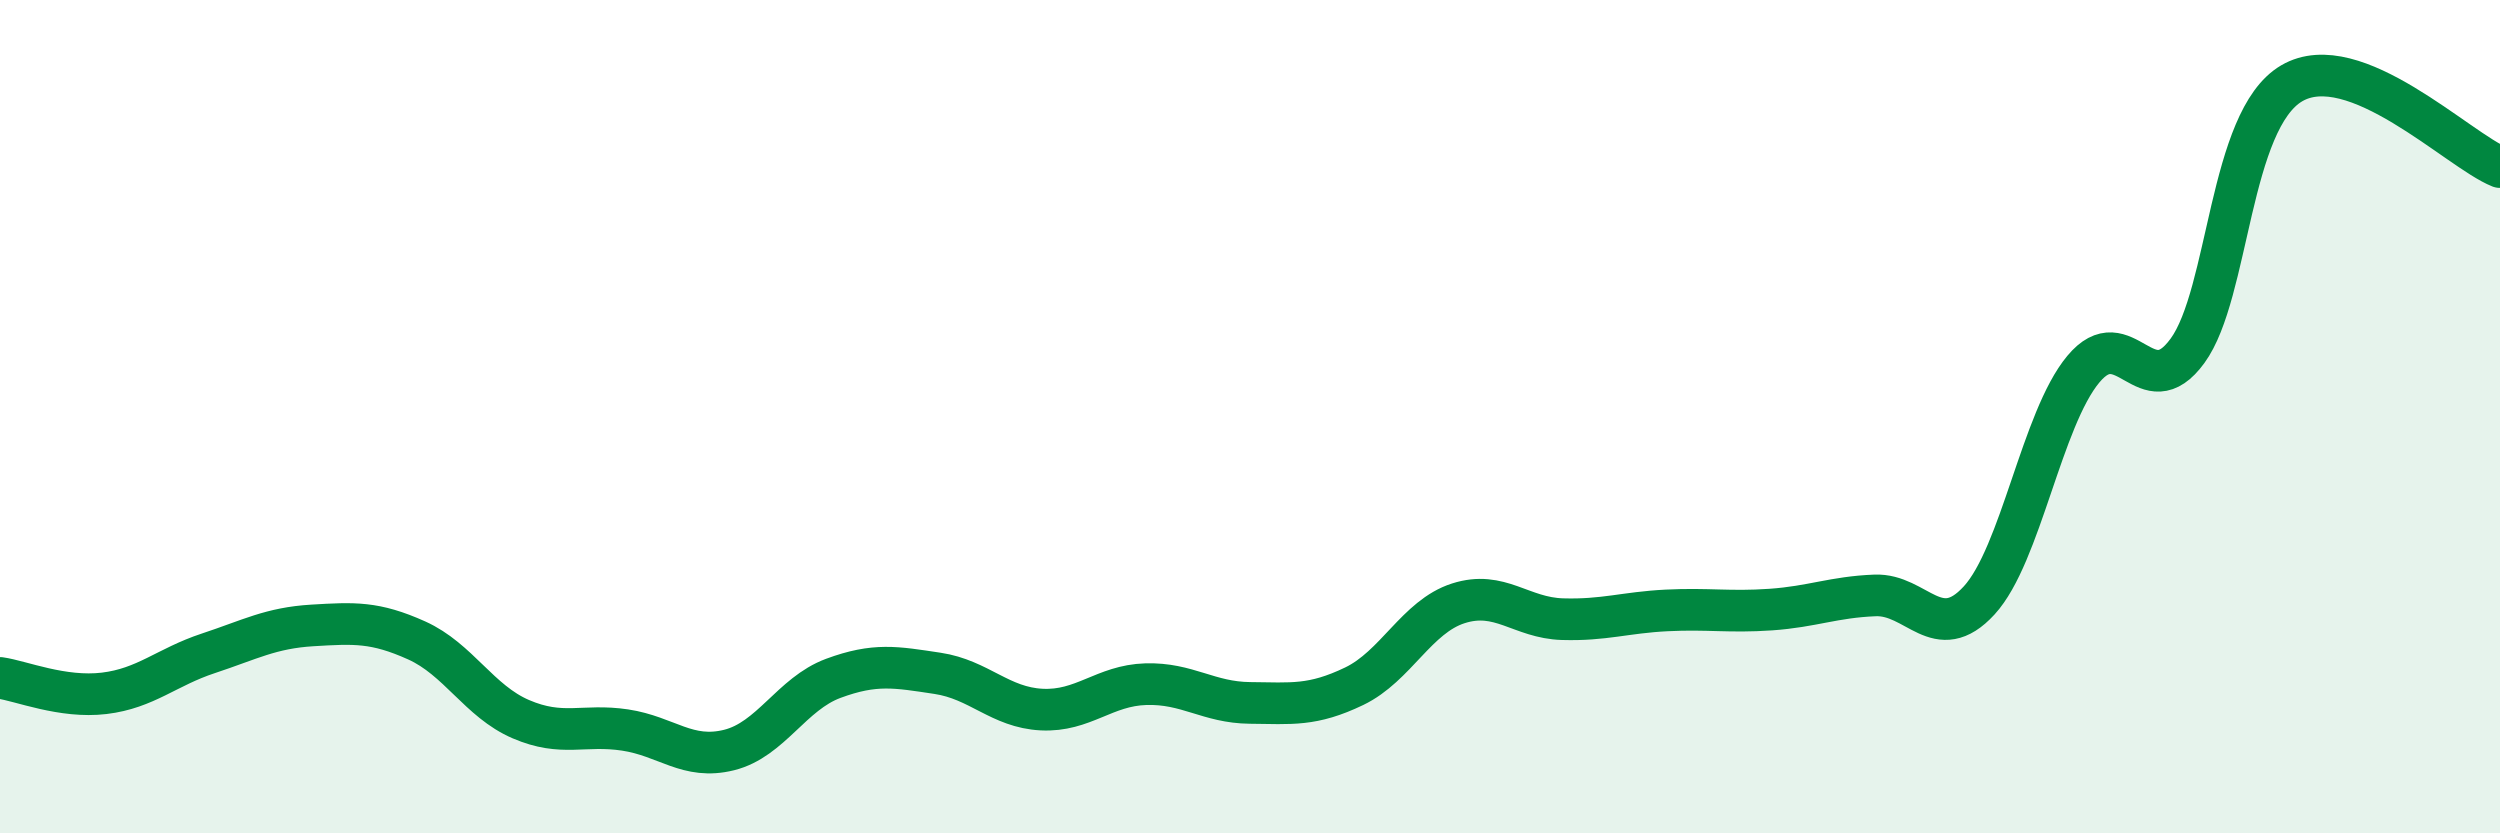
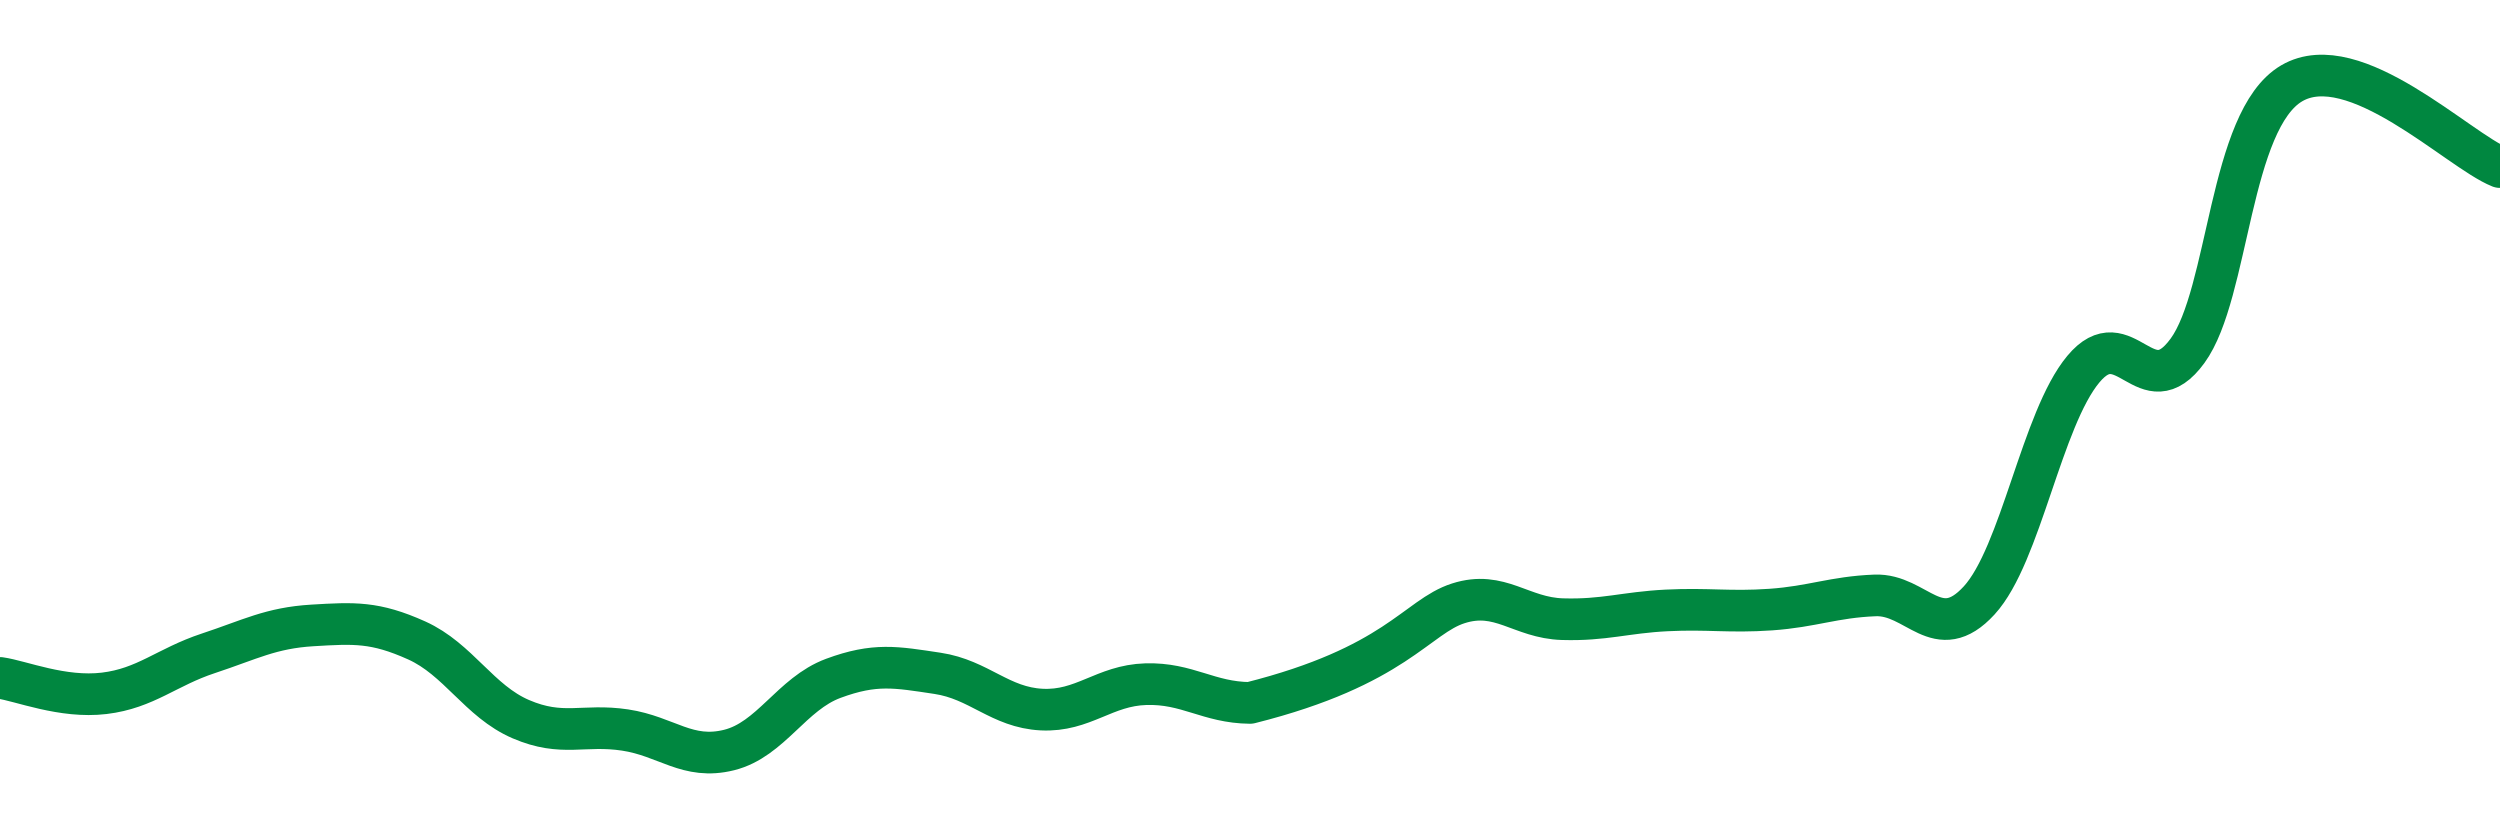
<svg xmlns="http://www.w3.org/2000/svg" width="60" height="20" viewBox="0 0 60 20">
-   <path d="M 0,16.27 C 0.5,16.34 1.5,16.76 2.5,16.64 C 3.5,16.52 4,16.01 5,15.68 C 6,15.35 6.5,15.07 7.5,15.01 C 8.5,14.95 9,14.92 10,15.37 C 11,15.82 11.5,16.83 12.5,17.26 C 13.5,17.69 14,17.37 15,17.52 C 16,17.67 16.5,18.25 17.5,18 C 18.5,17.75 19,16.65 20,16.28 C 21,15.91 21.5,16.01 22.5,16.16 C 23.5,16.31 24,16.98 25,17.03 C 26,17.08 26.5,16.45 27.5,16.42 C 28.5,16.39 29,16.86 30,16.87 C 31,16.88 31.5,16.95 32.5,16.47 C 33.5,15.99 34,14.8 35,14.48 C 36,14.16 36.5,14.83 37.5,14.86 C 38.5,14.89 39,14.7 40,14.65 C 41,14.6 41.5,14.7 42.5,14.63 C 43.5,14.56 44,14.33 45,14.29 C 46,14.25 46.5,15.5 47.5,14.41 C 48.5,13.32 49,10.06 50,8.86 C 51,7.66 51.5,9.79 52.5,8.42 C 53.5,7.05 53.5,2.88 55,2 C 56.5,1.12 59,3.61 60,4.01L60 20L0 20Z" fill="#008740" opacity="0.1" stroke-linecap="round" stroke-linejoin="round" />
-   <path d="M 0,16.27 C 0.5,16.34 1.5,16.76 2.5,16.64 C 3.5,16.52 4,16.01 5,15.68 C 6,15.35 6.5,15.07 7.5,15.01 C 8.5,14.95 9,14.92 10,15.37 C 11,15.82 11.5,16.83 12.5,17.26 C 13.5,17.69 14,17.37 15,17.52 C 16,17.67 16.5,18.25 17.5,18 C 18.5,17.75 19,16.65 20,16.28 C 21,15.91 21.5,16.01 22.5,16.16 C 23.5,16.31 24,16.98 25,17.03 C 26,17.08 26.5,16.45 27.5,16.42 C 28.5,16.39 29,16.86 30,16.87 C 31,16.88 31.5,16.95 32.5,16.47 C 33.5,15.99 34,14.8 35,14.48 C 36,14.16 36.5,14.83 37.5,14.86 C 38.5,14.89 39,14.7 40,14.65 C 41,14.6 41.5,14.7 42.5,14.63 C 43.5,14.56 44,14.33 45,14.29 C 46,14.25 46.5,15.5 47.5,14.41 C 48.5,13.32 49,10.06 50,8.86 C 51,7.66 51.5,9.79 52.5,8.42 C 53.5,7.05 53.5,2.88 55,2 C 56.5,1.12 59,3.61 60,4.01" stroke="#008740" stroke-width="1" fill="none" stroke-linecap="round" stroke-linejoin="round" />
+   <path d="M 0,16.27 C 0.5,16.34 1.5,16.76 2.5,16.64 C 3.5,16.52 4,16.01 5,15.68 C 6,15.35 6.5,15.07 7.5,15.01 C 8.5,14.95 9,14.92 10,15.37 C 11,15.82 11.5,16.83 12.5,17.26 C 13.5,17.69 14,17.37 15,17.52 C 16,17.67 16.5,18.25 17.5,18 C 18.5,17.75 19,16.65 20,16.28 C 21,15.91 21.5,16.01 22.5,16.16 C 23.5,16.31 24,16.98 25,17.03 C 26,17.08 26.5,16.45 27.5,16.42 C 28.5,16.39 29,16.86 30,16.87 C 33.5,15.99 34,14.8 35,14.48 C 36,14.16 36.5,14.83 37.5,14.86 C 38.5,14.89 39,14.7 40,14.65 C 41,14.6 41.5,14.7 42.5,14.63 C 43.5,14.56 44,14.33 45,14.29 C 46,14.25 46.5,15.5 47.5,14.41 C 48.5,13.32 49,10.06 50,8.86 C 51,7.66 51.5,9.79 52.5,8.42 C 53.5,7.05 53.5,2.88 55,2 C 56.5,1.12 59,3.61 60,4.01" stroke="#008740" stroke-width="1" fill="none" stroke-linecap="round" stroke-linejoin="round" />
</svg>